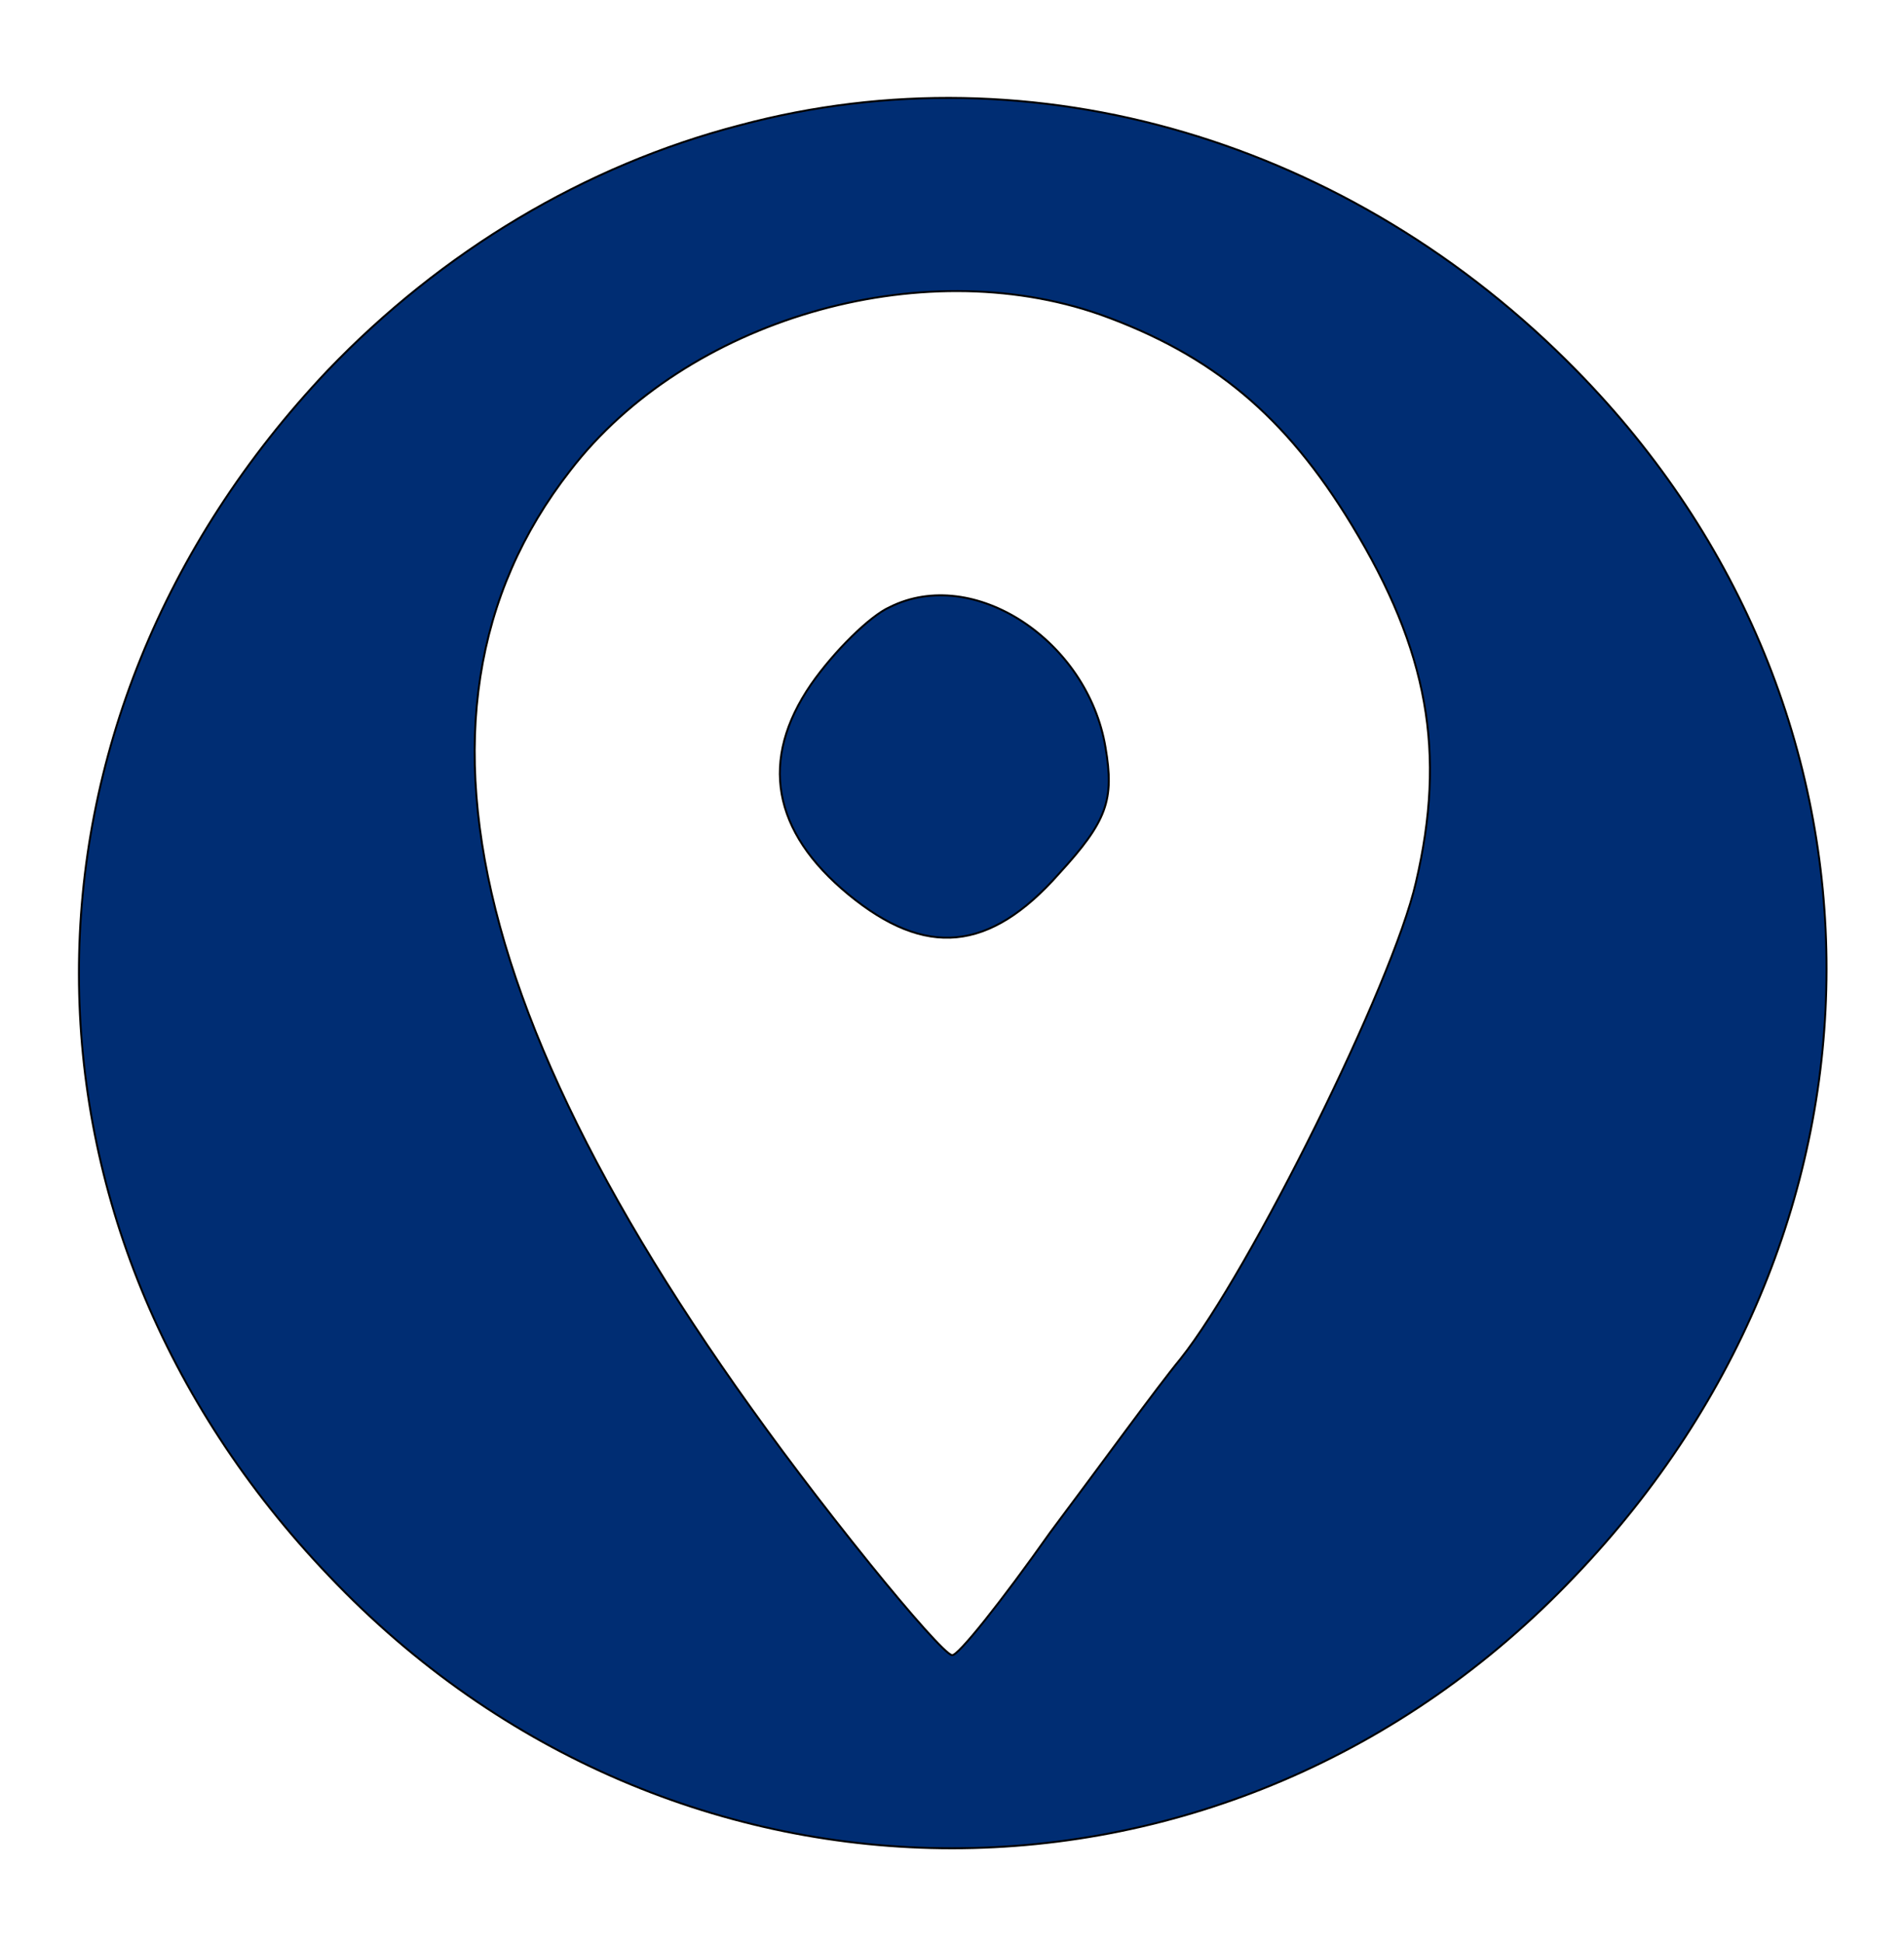
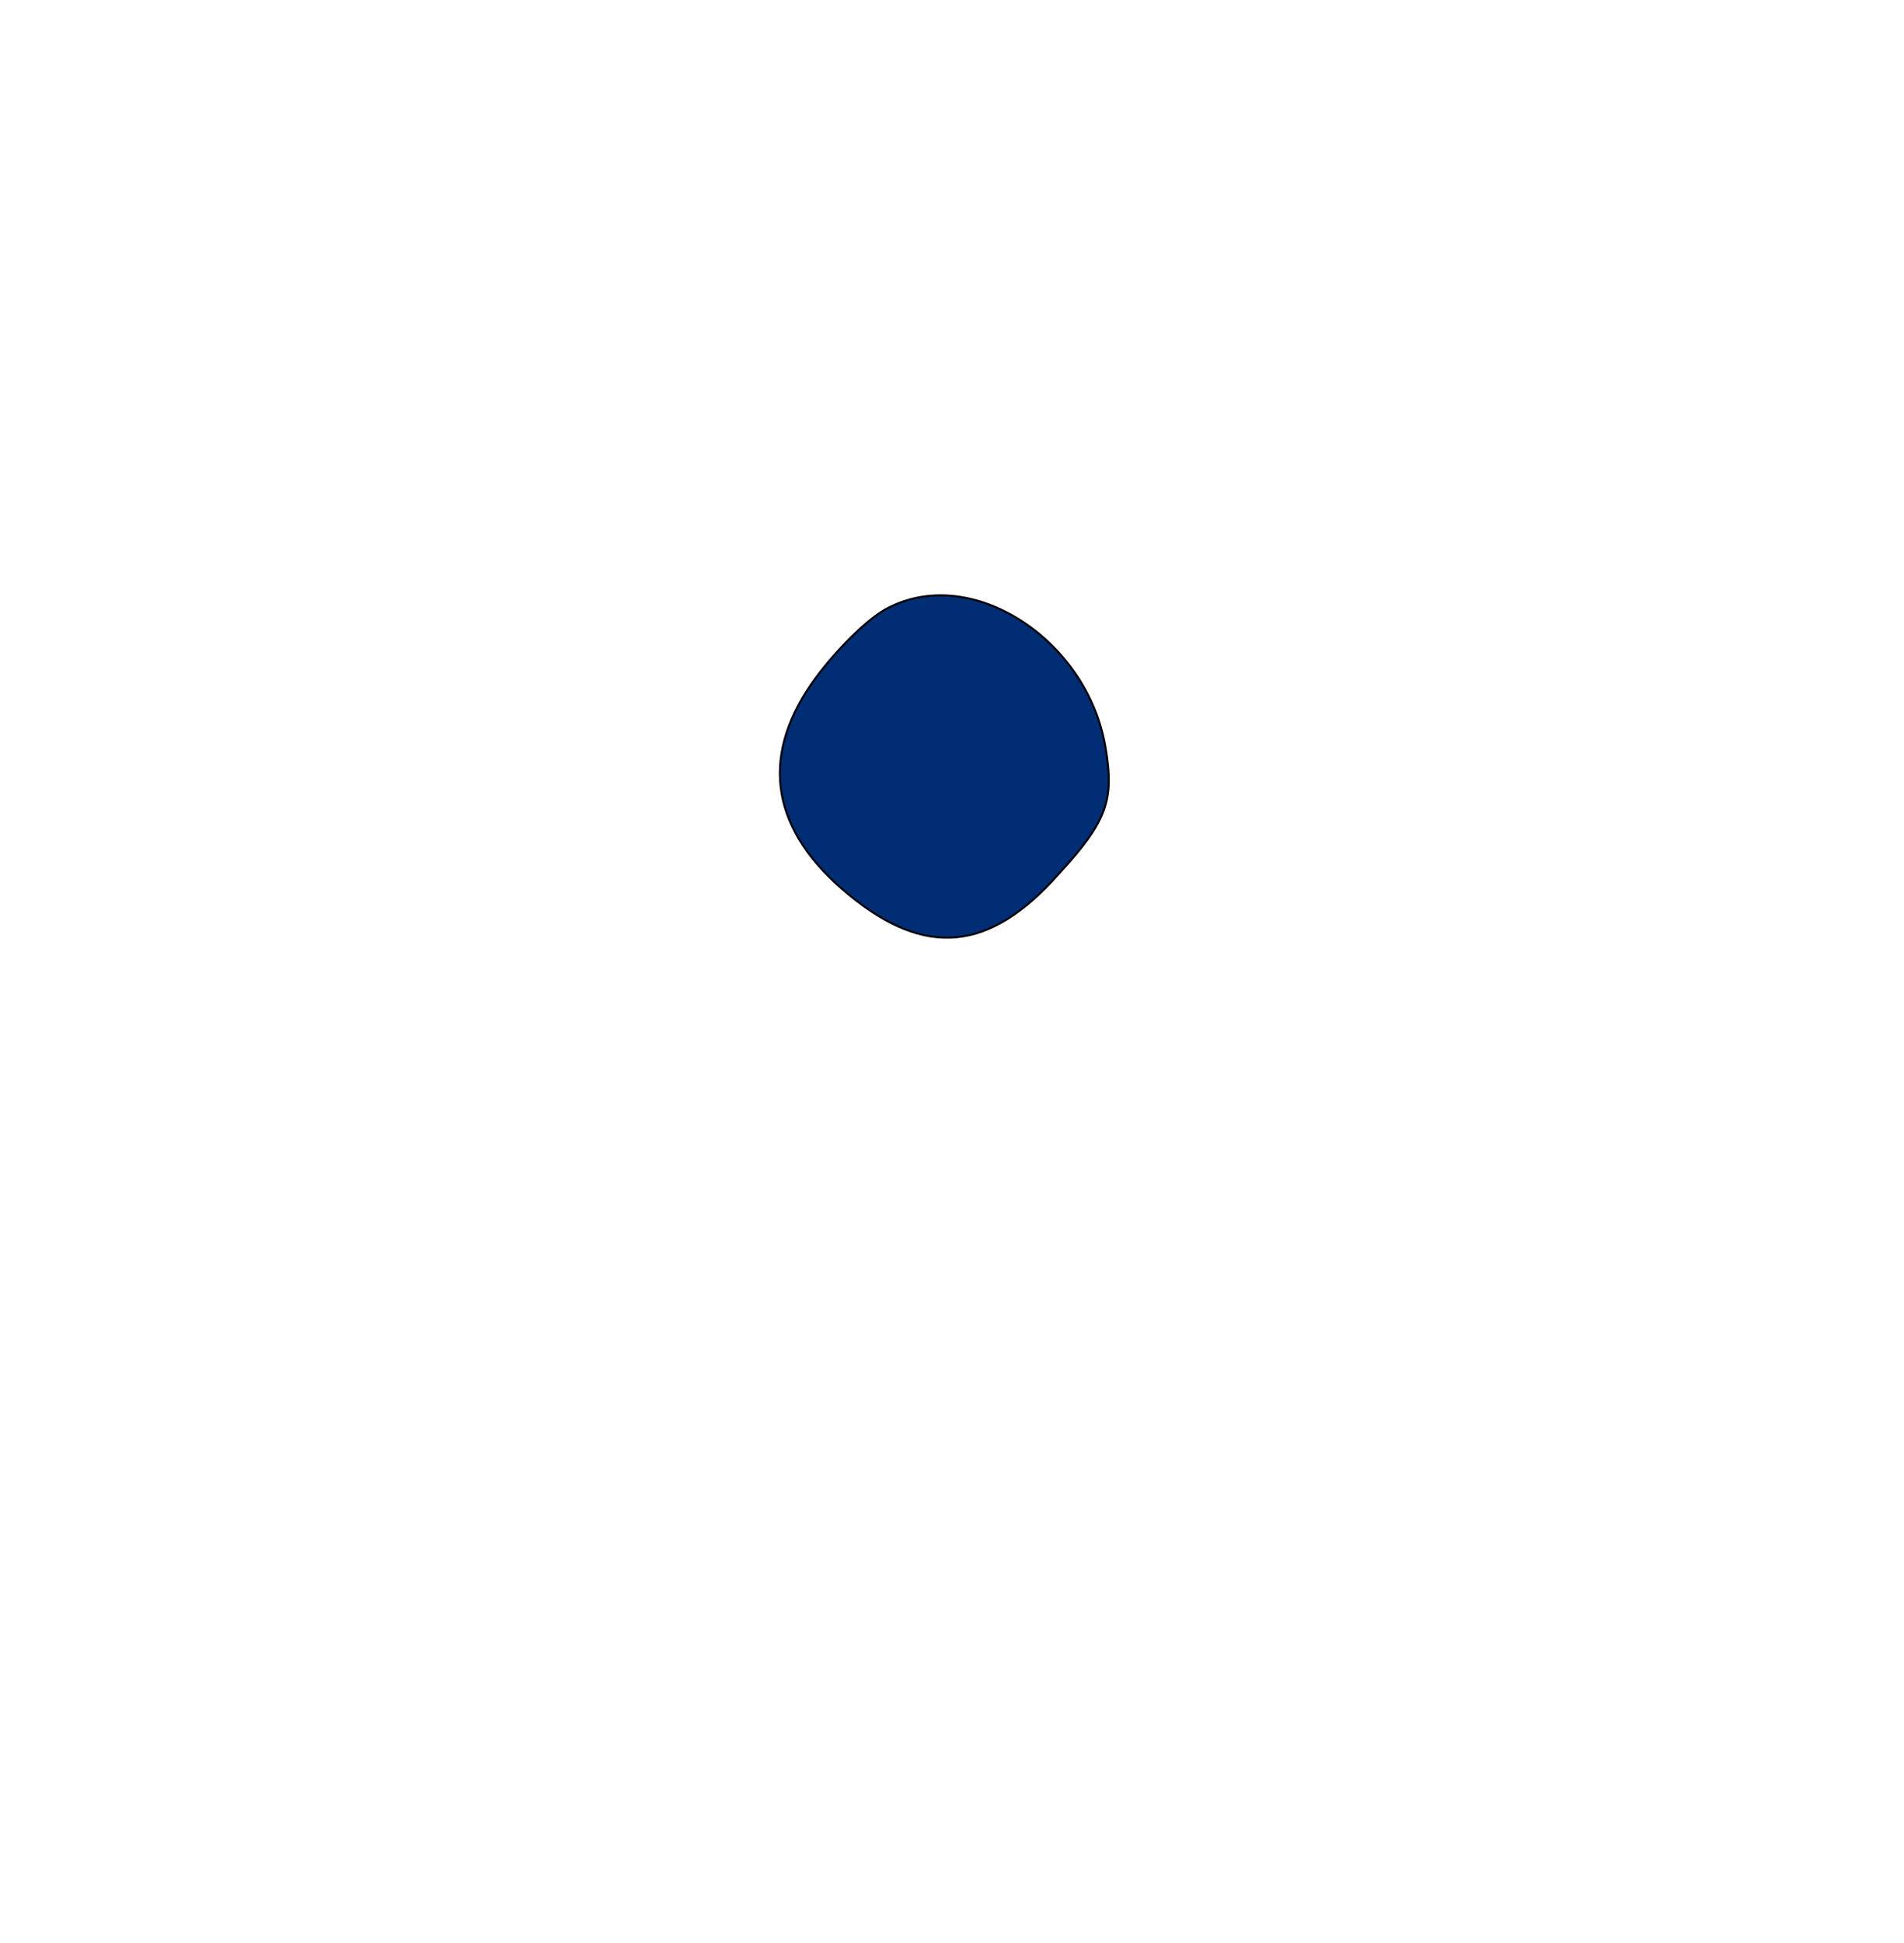
<svg xmlns="http://www.w3.org/2000/svg" width="98" height="100" preserveAspectRatio="xMidYMid meet">
  <g>
    <title>Layer 1</title>
    <g id="svg_1" fill="#000000" transform="translate(0,100) scale(0.1,-0.1) ">
-       <path fill="#002d73" stroke="null" id="svg_2" d="m380.75,935.531c-79.894,-20.743 -153.36,-64.936 -212.133,-126.264c-170.809,-180.378 -170.809,-441.023 0.918,-620.499c177.237,-186.691 463.754,-186.691 640.991,0c172.645,180.378 172.645,445.533 0.918,620.499c-115.709,118.147 -279.171,166.849 -430.695,126.264zm185.502,-97.404c57.855,-20.743 95.506,-52.31 129.484,-108.227c39.488,-64.936 48.671,-117.245 33.06,-183.985c-11.938,-52.31 -85.404,-200.219 -121.219,-245.314c-11.938,-14.43 -41.325,-55.015 -67.038,-89.287c-24.795,-35.174 -47.753,-64.034 -50.508,-63.132c-2.755,0 -21.121,20.743 -42.243,46.898c-202.95,251.627 -253.458,435.612 -154.279,562.778c59.691,77.562 179.992,112.736 272.743,80.268z" />
      <path fill="#002d73" stroke="null" id="svg_3" d="m457.889,687.512c-10.102,-4.509 -28.468,-22.547 -40.406,-39.683c-26.631,-38.781 -20.203,-75.759 19.285,-108.227c39.488,-32.468 72.548,-29.762 108.362,10.823c24.795,27.057 28.468,37.879 23.876,64.936c-9.183,55.015 -67.956,93.796 -111.117,72.151z" />
    </g>
  </g>
</svg>